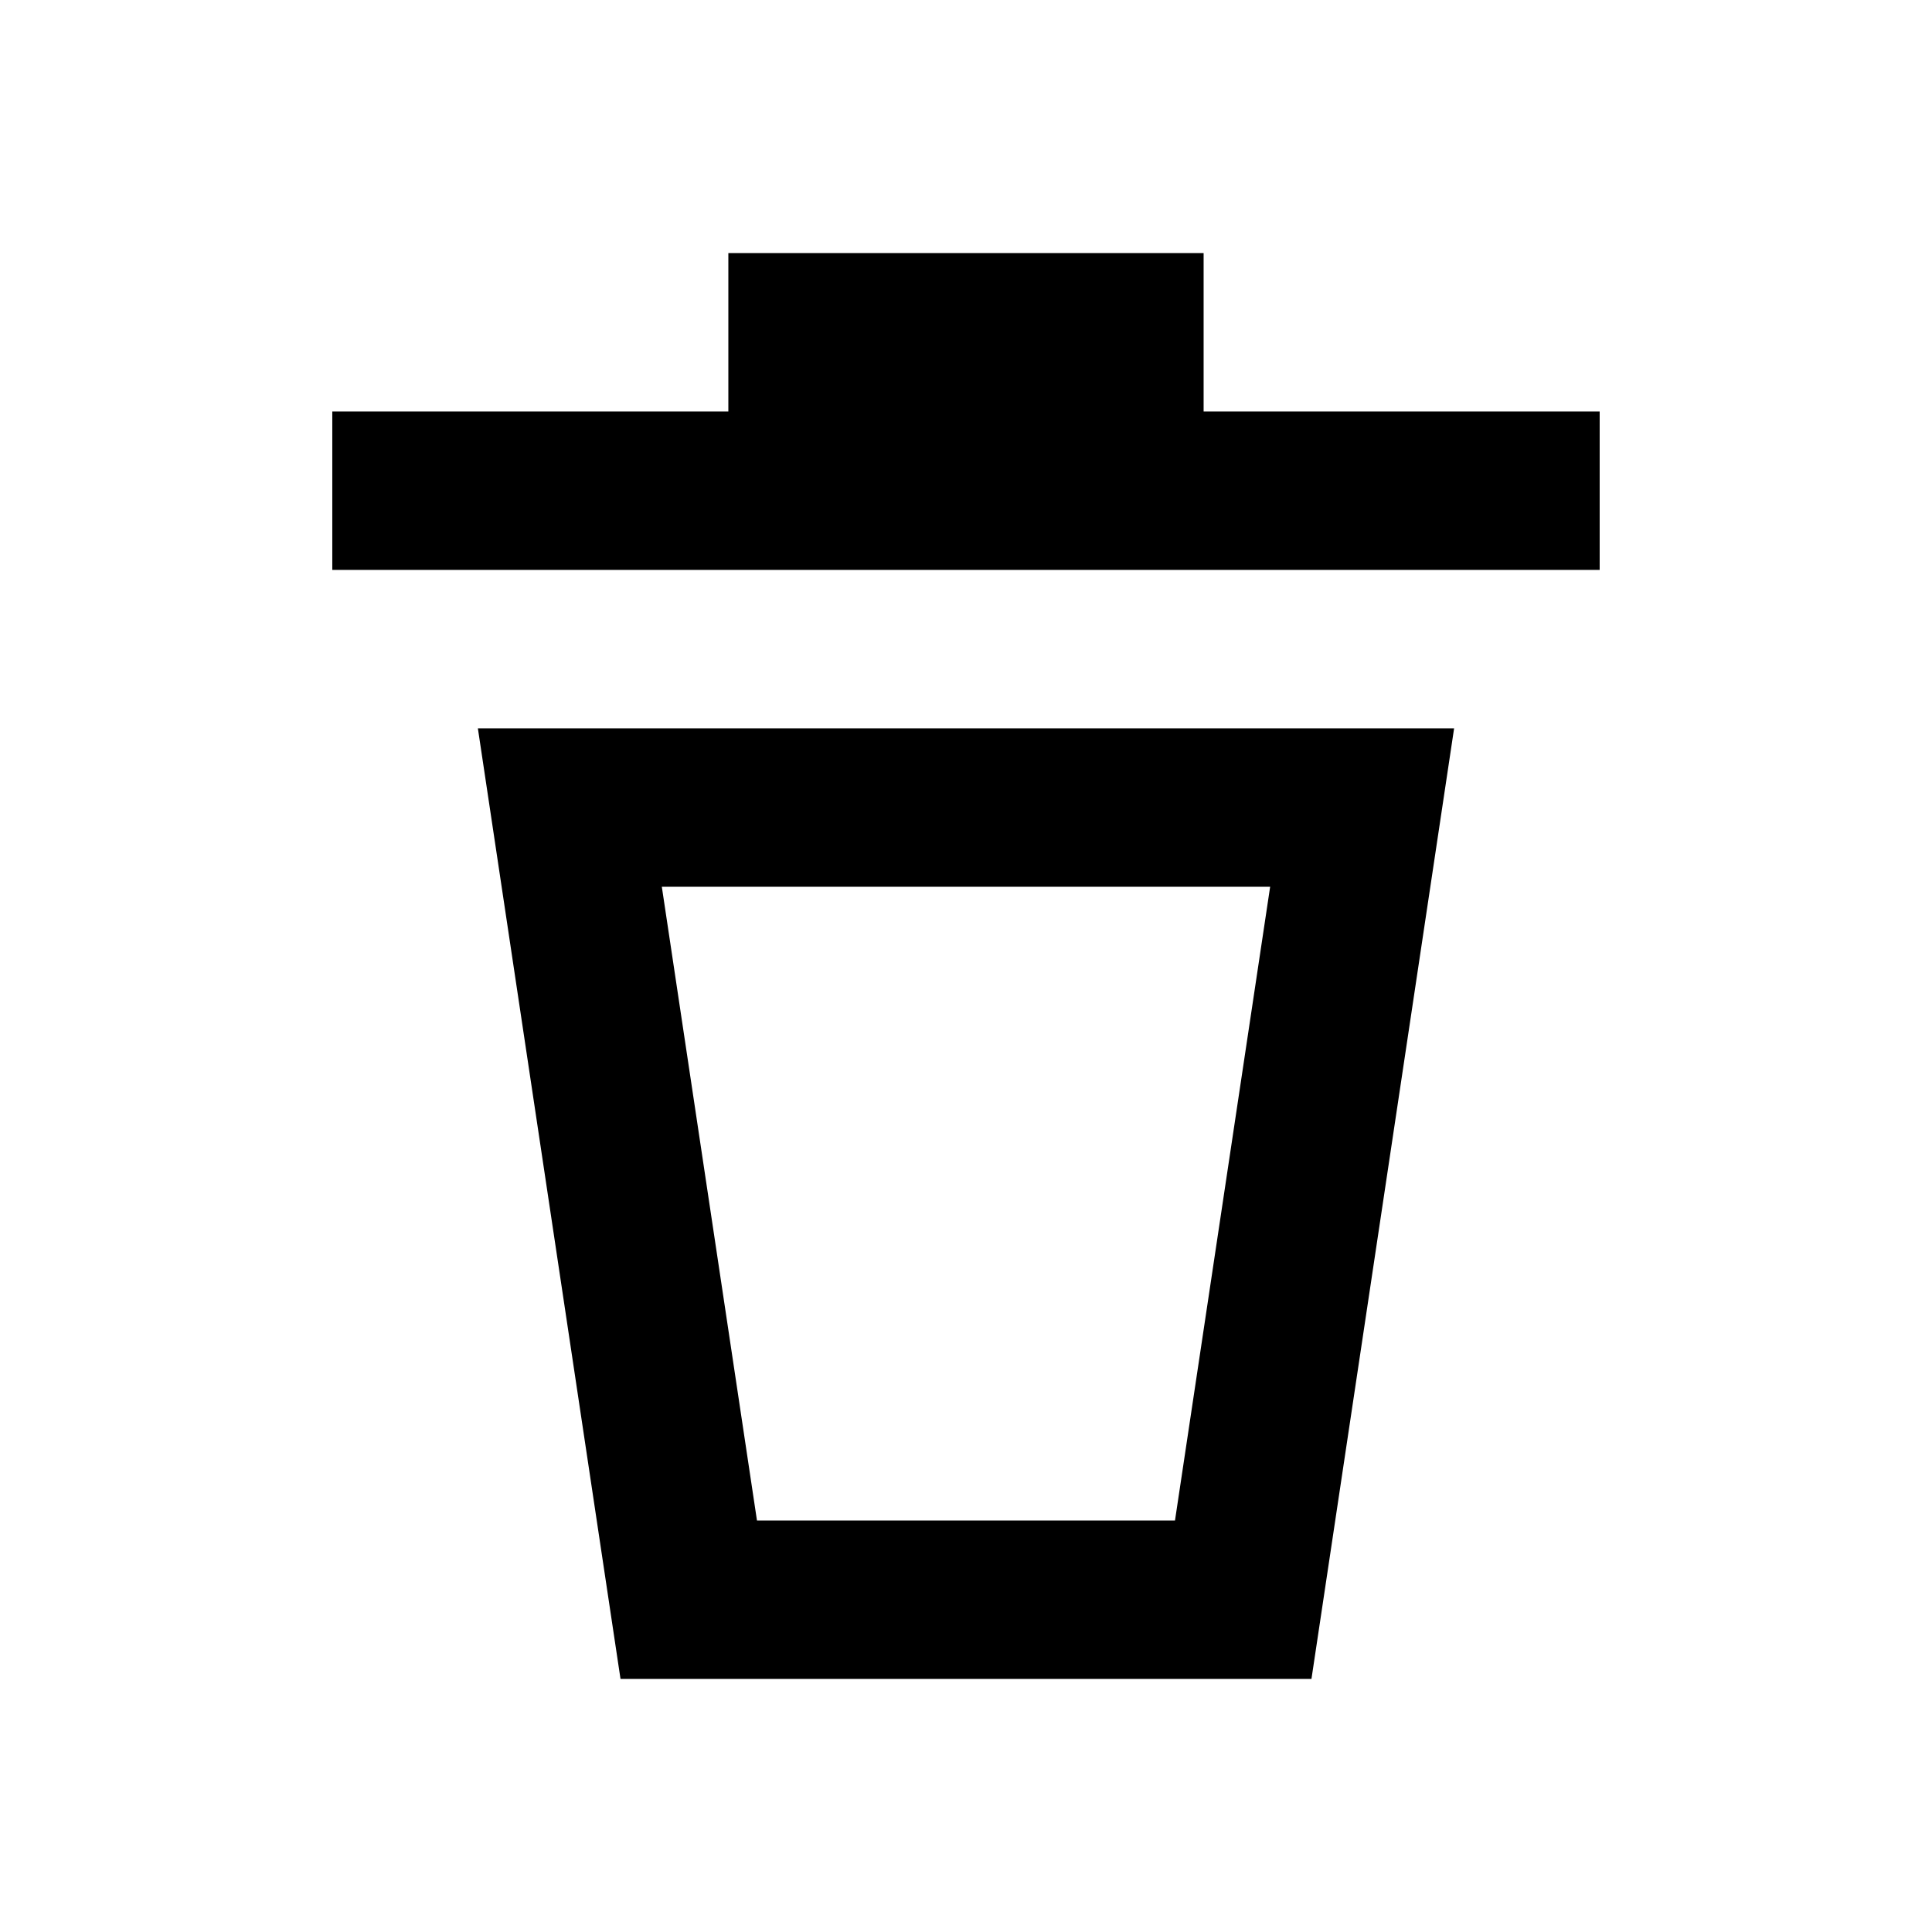
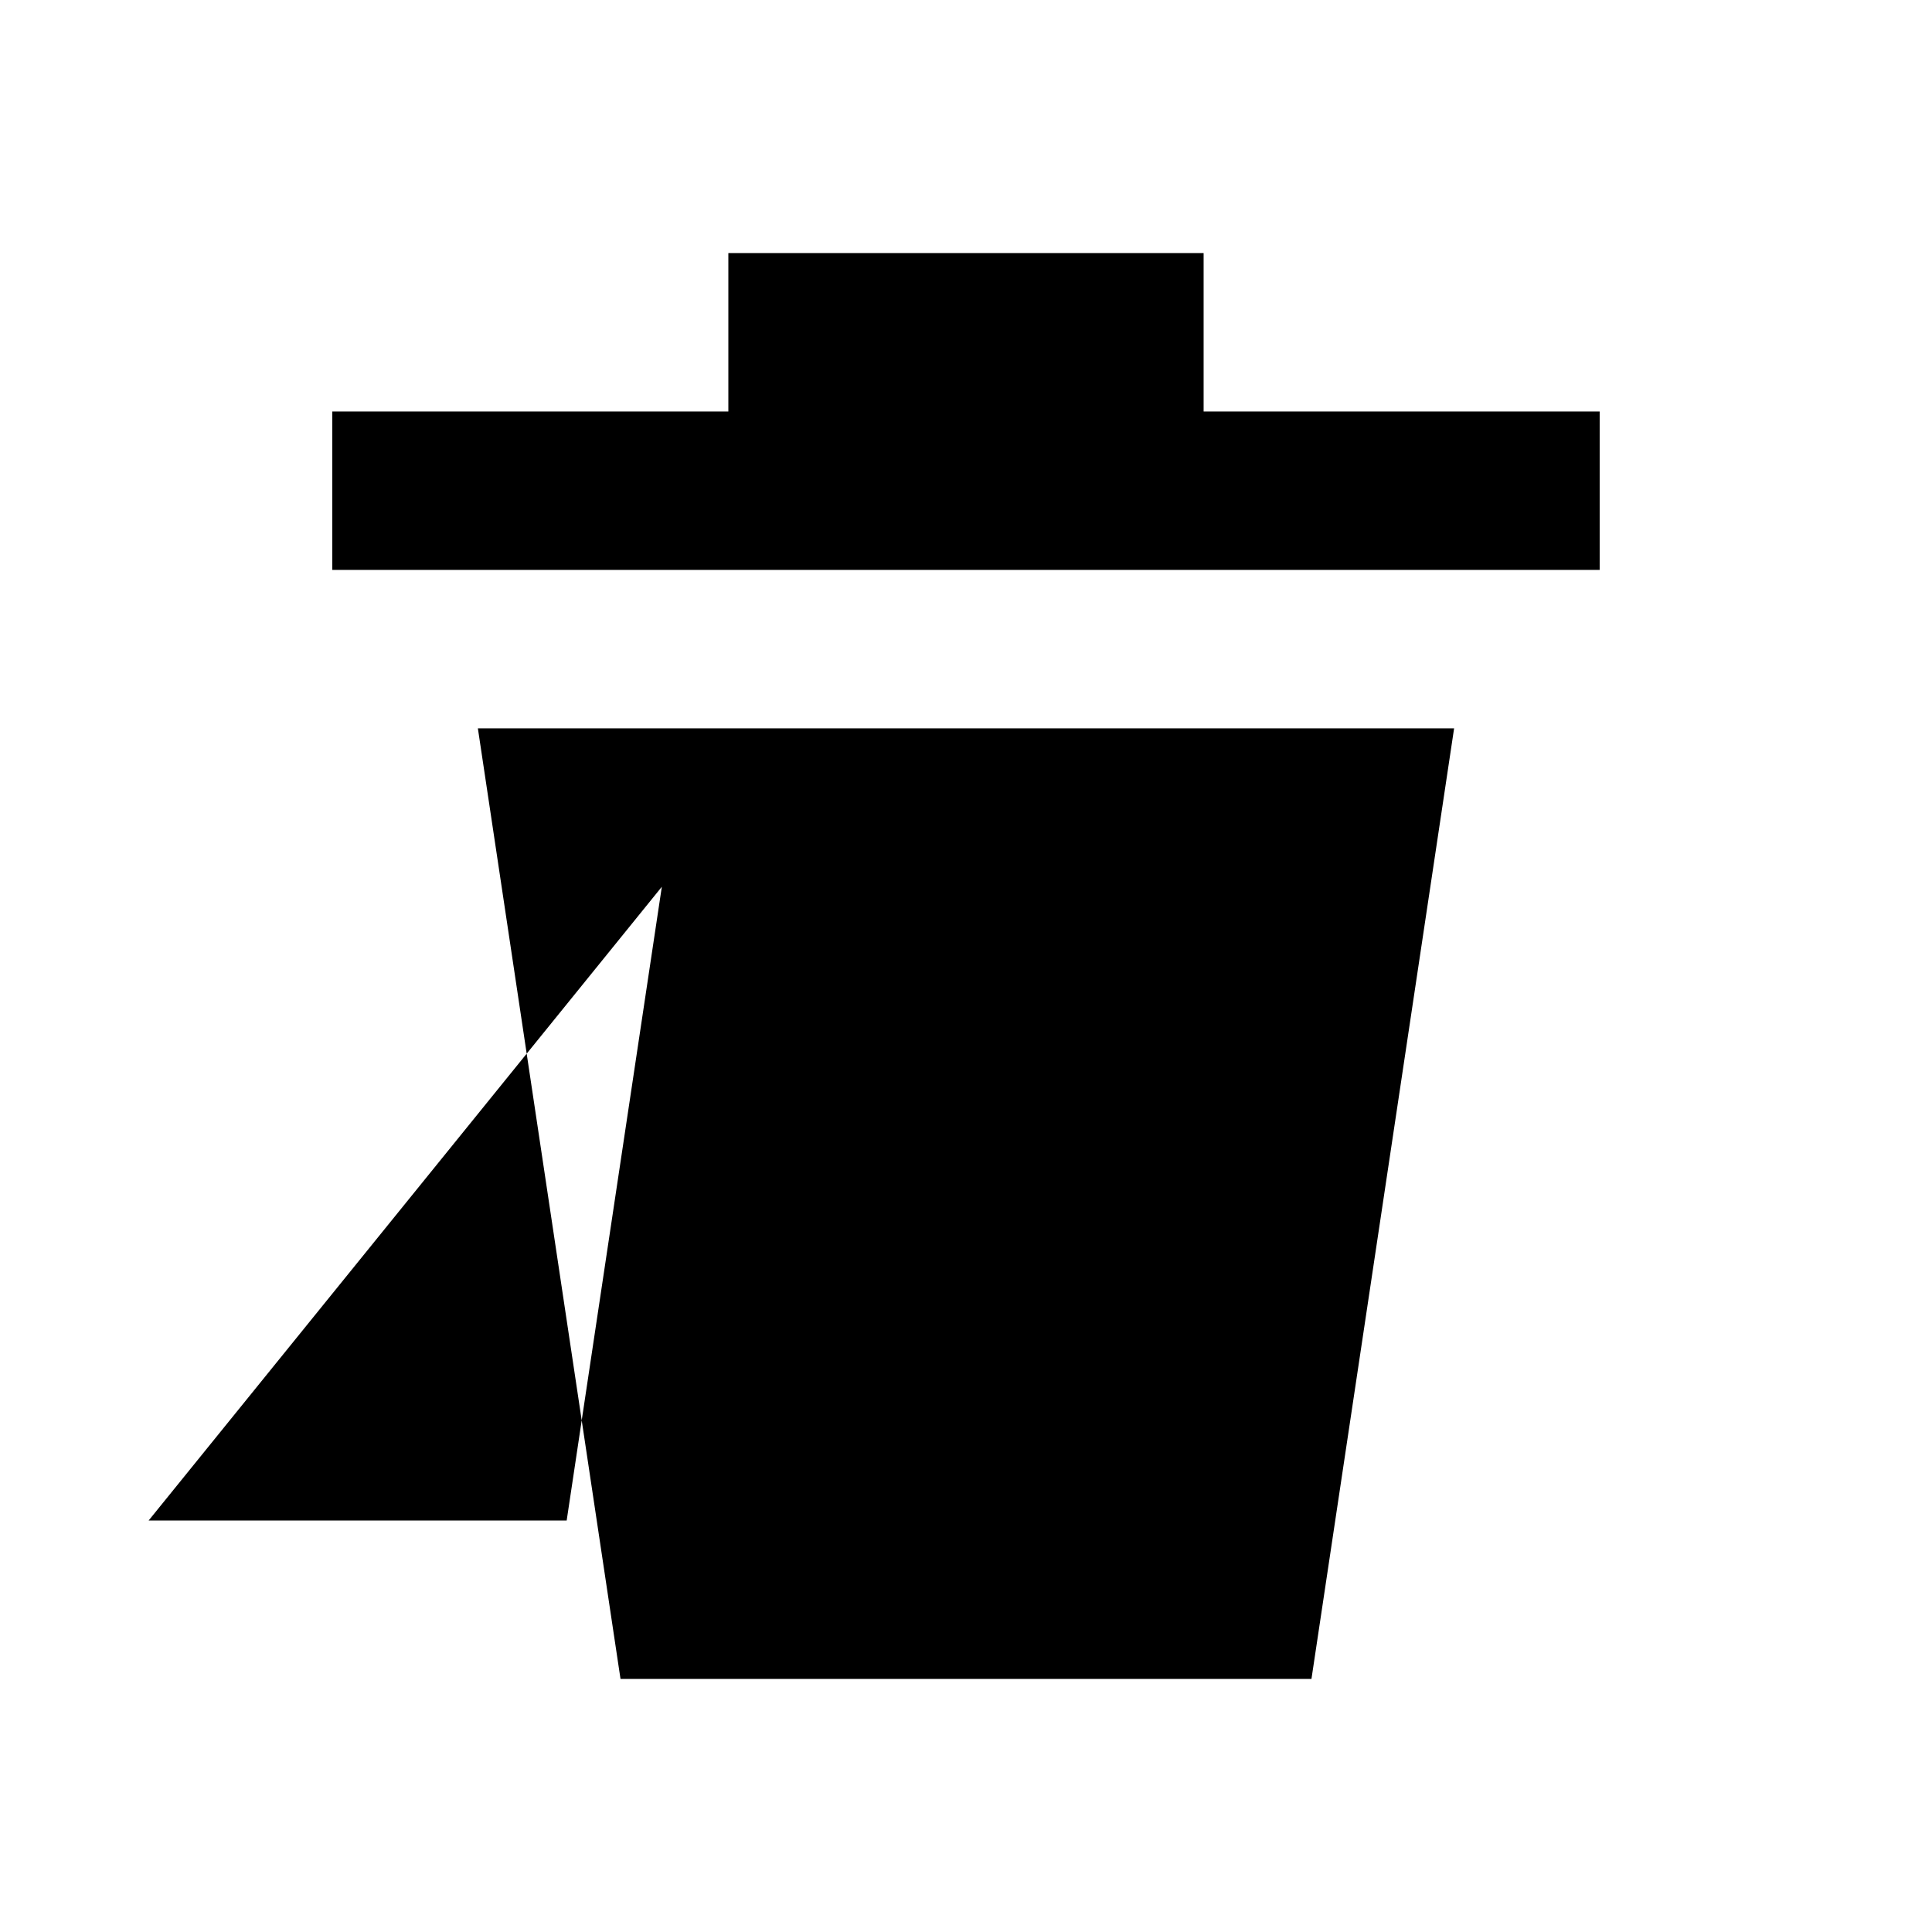
<svg xmlns="http://www.w3.org/2000/svg" fill="#000000" width="800px" height="800px" version="1.1" viewBox="144 144 512 512">
-   <path d="m337.02 211.07v41.984h-104.96v41.984h335.87v-41.984h-104.96v-41.984zm-66.379 125.95 37.801 251.91h183.11l37.801-251.91zm48.75 41.984h161.21l-25.215 167.94h-110.78z" />
+   <path d="m337.02 211.07v41.984h-104.96v41.984h335.87v-41.984h-104.96v-41.984zm-66.379 125.95 37.801 251.91h183.11l37.801-251.91zm48.75 41.984l-25.215 167.94h-110.78z" />
</svg>